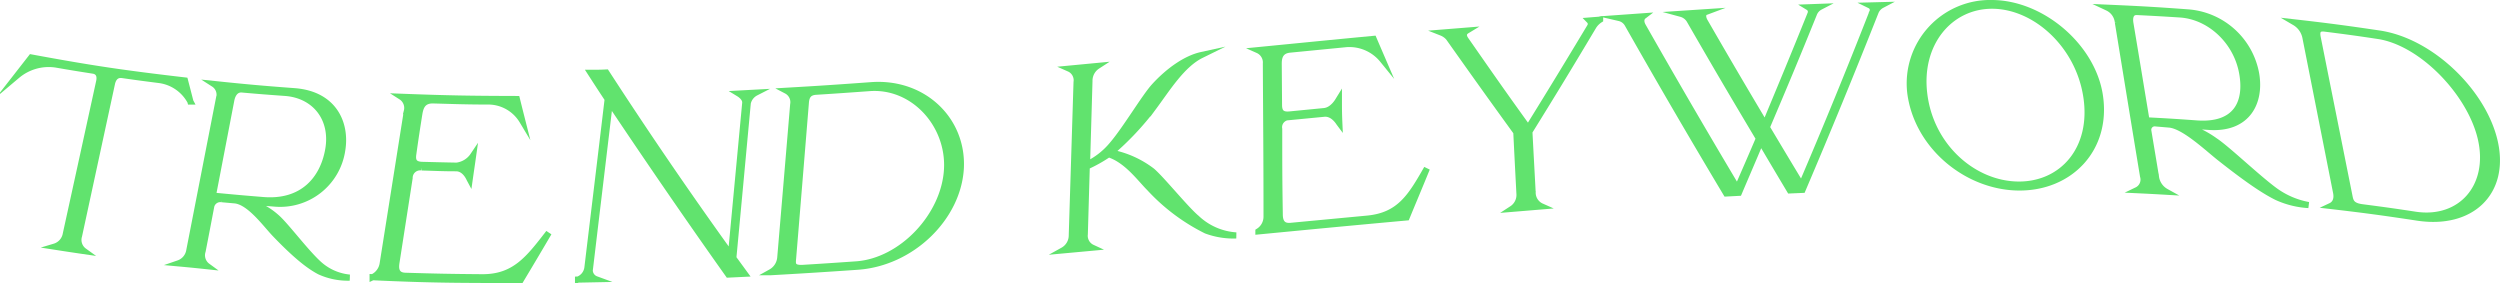
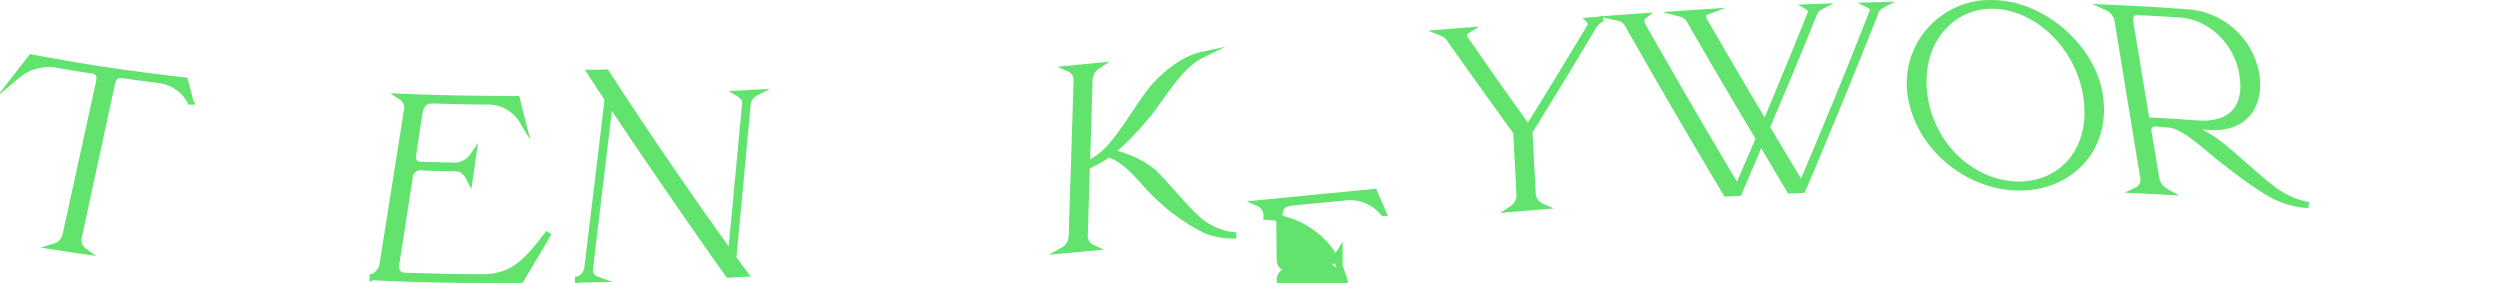
<svg xmlns="http://www.w3.org/2000/svg" viewBox="0 0 408.19 46.24">
  <defs>
    <style>.cls-1{fill:#61e36e;stroke:#61e36e;stroke-miterlimit:10;}</style>
  </defs>
  <g id="レイヤー_2" data-name="レイヤー 2">
    <g id="レイヤー_1-2" data-name="レイヤー 1">
      <path class="cls-1" d="M26.05,13.07c-2.43-.31-3.65-.47-6.09-.82-1-.14-1.5.55-1.68,1.39L12.9,38.52A2.25,2.25,0,0,0,13.74,41c-1.93-.28-2.9-.43-4.83-.73a2.63,2.63,0,0,0,1.84-2.09c2.18-9.94,3.27-14.92,5.44-24.86.19-.84,0-1.64-1-1.79-2.44-.38-3.66-.58-6.09-1a8,8,0,0,0-6.3,1.8l2.3-2.95c10,1.85,15.06,2.59,25.1,3.76.36,1.38.54,2.07.89,3.44A6.77,6.77,0,0,0,26.05,13.07Z" />
-       <path class="cls-1" d="M44.75,33.23c-1.81-.14-2.71-.21-4.51-.37a11.88,11.88,0,0,1,4.85,2.57c1.54,1.3,4.9,5.87,7.13,7.82a8.72,8.72,0,0,0,4.87,2.08,11.1,11.1,0,0,1-4.92-1c-1.51-.8-3.58-2.28-7.27-6.13-1.54-1.61-4.15-5.27-6.58-5.49l-2.13-.19a1.52,1.52,0,0,0-1.7,1.15c-.56,2.94-.84,4.4-1.41,7.33a2.21,2.21,0,0,0,.8,2.47C32,43.27,31,43.17,29.14,43a2.67,2.67,0,0,0,1.78-2.16l4.82-24.69a2.08,2.08,0,0,0-.84-2.44c5.27.55,7.9.79,13.17,1.18,6.5.49,8.54,5.31,7.8,9.68A10.25,10.25,0,0,1,44.75,33.23ZM43,32.67c6.38.51,9.76-3.39,10.6-8.27.87-5-2.14-8.85-7-9.23-2.82-.2-4.23-.31-7.06-.56-1-.1-1.58.7-1.78,1.75l-3,15.58C38.11,32.26,39.75,32.41,43,32.67Z" />
      <path class="cls-1" d="M62.49,43c1.58-9.93,2.36-14.9,3.94-24.84a2.16,2.16,0,0,0-.93-2.36c7.56.29,11.33.35,18.89.37.35,1.42.53,2.13.89,3.55a6.49,6.49,0,0,0-5.41-3.15c-3.69,0-5.54-.08-9.22-.18-1.71,0-2,1.21-2.17,2.1-.42,2.66-.63,4-1,6.65-.16,1.05.07,1.74,1.46,1.78,2.25.06,3.37.09,5.62.13a3.79,3.79,0,0,0,2.69-1.65c-.22,1.56-.34,2.33-.56,3.88-.07-.13-.72-1.78-2.19-1.81-2.25,0-3.37-.07-5.62-.13a1.72,1.72,0,0,0-2,1.72c-.85,5.47-1.28,8.21-2.13,13.68-.11.72-.35,2.23,1.42,2.29,5,.15,7.5.2,12.5.24,5.34.05,7.64-3,10.93-7.26-1.82,3.09-2.73,4.63-4.57,7.7-9.67,0-14.51,0-24.19-.45A2.92,2.92,0,0,0,62.49,43Z" />
      <path class="cls-1" d="M97.32,45.59l-2.94.06a2.39,2.39,0,0,0,1.53-1.93c1.32-11,2-16.52,3.31-27.54-1.13-1.71-1.69-2.57-2.8-4.29,1,0,1.54,0,2.57-.05Q108.82,27,119.35,41.61c.93-9.92,1.4-14.87,2.33-24.79.06-.67-.55-1.23-1.06-1.54l2.79-.15a2.53,2.53,0,0,0-1.32,1.71c-.94,10.12-1.41,15.18-2.36,25.3l1.87,2.56-2.68.13c-6.6-9.29-13-18.63-19.35-28.11-1.29,10.8-1.94,16.19-3.23,27A1.57,1.57,0,0,0,97.32,45.59Z" />
-       <path class="cls-1" d="M127.4,42.07c.85-10,1.27-15,2.11-25a2.1,2.1,0,0,0-1.09-2.25c5.54-.32,8.31-.51,13.84-.91,8.51-.62,15,5.65,14.62,13.52-.43,8.09-8,15.51-16.87,16.12-5.66.39-8.49.57-14.14.89A3,3,0,0,0,127.4,42.07Zm27.23-14.43c.4-7.28-5.47-13.78-12.65-13.26-3.5.25-5.25.38-8.76.6-1.21.08-1.56.77-1.64,1.74-.83,10.19-1.25,15.28-2.09,25.48-.08.88-.18,1.65,1.63,1.54,3.46-.21,5.2-.33,8.66-.57C147.2,42.66,154.21,35.26,154.63,27.64Z" />
      <path class="cls-1" d="M196.94,37.65a31.86,31.86,0,0,1-9.25-6.94c-1.55-1.54-3.7-4.59-6.68-5.53a23.38,23.38,0,0,1-3.57,2c-.13,4.42-.19,6.63-.32,11.05a2.14,2.14,0,0,0,1.23,2.21l-4.79.44A2.8,2.8,0,0,0,175,38.41c.31-10,.47-15,.78-25a2.07,2.07,0,0,0-1.21-2.2l4.62-.44a2.87,2.87,0,0,0-1.31,2.45l-.4,13.63a12.2,12.2,0,0,0,4.15-3.26c2.17-2.53,5.26-7.77,6.87-9.53,2.35-2.56,5.16-4.52,7.66-5.07-3.13,1.54-5.48,5.36-7.84,8.55a46.32,46.32,0,0,1-6.94,7.38,16,16,0,0,1,6.72,3c1.68,1.45,5.42,6.13,7.34,7.75a10.36,10.36,0,0,0,6.4,2.77A12.8,12.8,0,0,1,196.94,37.65Z" />
-       <path class="cls-1" d="M206.8,35.39c0-10-.06-15-.11-25a2.2,2.2,0,0,0-1.3-2.2c7.56-.74,11.33-1.12,18.89-1.84.58,1.36.88,2.05,1.47,3.42a7,7,0,0,0-5.93-2.57l-9.21.9c-1.71.17-1.83,1.45-1.83,2.34l.05,6.68c0,1.06.35,1.71,1.74,1.57l5.62-.55c1.48-.14,2.34-1.79,2.42-1.92,0,1.55,0,2.33.07,3.89-.09-.12-1-1.69-2.49-1.54l-5.61.54a1.66,1.66,0,0,0-1.72,1.95c0,5.5,0,8.25.09,13.75,0,.72,0,2.24,1.78,2.07l12.5-1.18c5.34-.5,7.16-3.68,9.75-8.2-1.31,3.21-2,4.82-3.31,8-9.68.88-14.52,1.35-24.2,2.28A2.82,2.82,0,0,0,206.8,35.39Z" />
+       <path class="cls-1" d="M206.8,35.39a2.2,2.2,0,0,0-1.3-2.2c7.56-.74,11.33-1.12,18.89-1.84.58,1.36.88,2.05,1.47,3.42a7,7,0,0,0-5.93-2.57l-9.21.9c-1.71.17-1.83,1.45-1.83,2.34l.05,6.68c0,1.06.35,1.71,1.74,1.57l5.62-.55c1.48-.14,2.34-1.79,2.42-1.92,0,1.55,0,2.33.07,3.89-.09-.12-1-1.69-2.49-1.54l-5.61.54a1.66,1.66,0,0,0-1.72,1.95c0,5.5,0,8.25.09,13.75,0,.72,0,2.24,1.78,2.07l12.5-1.18c5.34-.5,7.16-3.68,9.75-8.2-1.31,3.21-2,4.82-3.31,8-9.68.88-14.52,1.35-24.2,2.28A2.82,2.82,0,0,0,206.8,35.39Z" />
      <path class="cls-1" d="M235.37,5.33,239.5,5c-.33.2-.81.63-.15,1.54,4,5.74,6,8.62,10.16,14.38,4.12-6.65,6.15-10,10.11-16.57a.81.81,0,0,0-.11-1l1.75-.14a3.43,3.43,0,0,0-1.1,1.11c-4.09,6.85-6.18,10.29-10.45,17.18.21,4,.32,5.94.53,9.9a2.46,2.46,0,0,0,1.46,2.3l-4.83.4a2.71,2.71,0,0,0,1.22-2.52c-.21-4-.31-6-.51-10-4.35-6-6.49-9-10.7-14.94A3,3,0,0,0,235.37,5.33Z" />
      <path class="cls-1" d="M264.39,2.94l3.92-.28s-.68.52-.05,1.62q7.56,13.31,15.41,26.46c1.42-3.26,2.13-4.88,3.52-8.13-4.62-7.74-6.88-11.59-11.32-19.29a2.31,2.31,0,0,0-1.39-1.06L278.4,2c-.16.06-.62.55,0,1.58,3.85,6.67,5.81,10,9.8,16.71,3-7.22,4.51-10.82,7.4-18a.86.86,0,0,0-.33-1.1l1.92-.07a2.14,2.14,0,0,0-1,1.1c-3,7.41-4.55,11.12-7.72,18.57,2.25,3.77,3.38,5.66,5.67,9.44q6-14,11.57-28.25a.82.82,0,0,0-.38-1.09l1.92-.05a2.19,2.19,0,0,0-1,1.09Q300.47,16.56,294.31,31l-2.07.09c-1.91-3.2-2.86-4.8-4.75-8-1.41,3.35-2.13,5-3.57,8.39l-2.07.11Q273.65,17.89,265.77,4A2.1,2.1,0,0,0,264.39,2.94Z" />
      <path class="cls-1" d="M311.9,15.1A13.13,13.13,0,0,1,325.31.5c8.13.08,16.28,7.08,17.53,15,1.39,8.8-4.88,15.21-13.29,15.11S313,23.87,311.9,15.1Zm28.74.6C339.34,7.33,332.34,1,325.37.93s-12.24,6.13-11.18,14.48c1.08,8.61,8.1,14.64,15.3,14.73S342,24.34,340.64,15.7Z" />
      <path class="cls-1" d="M360.55,20.71,356,20.4A16,16,0,0,1,361.66,23c2,1.32,6.87,6,9.75,8.11a13.41,13.41,0,0,0,5.52,2.37,14.49,14.49,0,0,1-5.19-1.29c-1.77-.88-4.32-2.48-9.28-6.4-2.07-1.63-5.91-5.31-8.34-5.46L352,20.15a1.06,1.06,0,0,0-1.23,1.24c.5,3,.75,4.47,1.24,7.45a3.24,3.24,0,0,0,1.65,2.46c-1.9-.11-2.85-.16-4.75-.25a1.91,1.91,0,0,0,1-2.28c-1.65-10-2.47-15.07-4.11-25.11a2.94,2.94,0,0,0-1.68-2.4c5.27.23,7.91.38,13.18.77a12.24,12.24,0,0,1,11.07,10C369.18,16.66,367,21.2,360.55,20.71Zm-1.86-.55c6.39.45,8.31-3.37,7.39-8.32-.95-5.13-5.25-9.14-10.09-9.48-2.82-.18-4.23-.26-7.05-.4-1-.05-1.27.78-1.1,1.84,1.06,6.34,1.58,9.51,2.63,15.85C353.76,19.82,355.4,19.92,358.69,20.16Z" />
-       <path class="cls-1" d="M381.43,31.43l-5-25.27a3.66,3.66,0,0,0-1.75-2.5c5.53.63,8.3,1,13.84,1.82,8.5,1.28,17,9.63,18.81,17.66,1.87,8.24-3.79,13.74-12.63,12.39-5.66-.86-8.48-1.24-14.14-1.9C380.71,33.56,381.76,33.1,381.43,31.43Zm23.65-8.72C403.41,15.29,395.53,7,388.36,5.88c-3.5-.53-5.26-.77-8.76-1.21-1.21-.16-1.37.5-1.17,1.48,2.06,10.32,3.1,15.48,5.16,25.79.18.9.29,1.67,2.1,1.9,3.46.45,5.2.69,8.66,1.22C401.77,36.18,406.83,30.47,405.08,22.71Z" />
    </g>
  </g>
</svg>